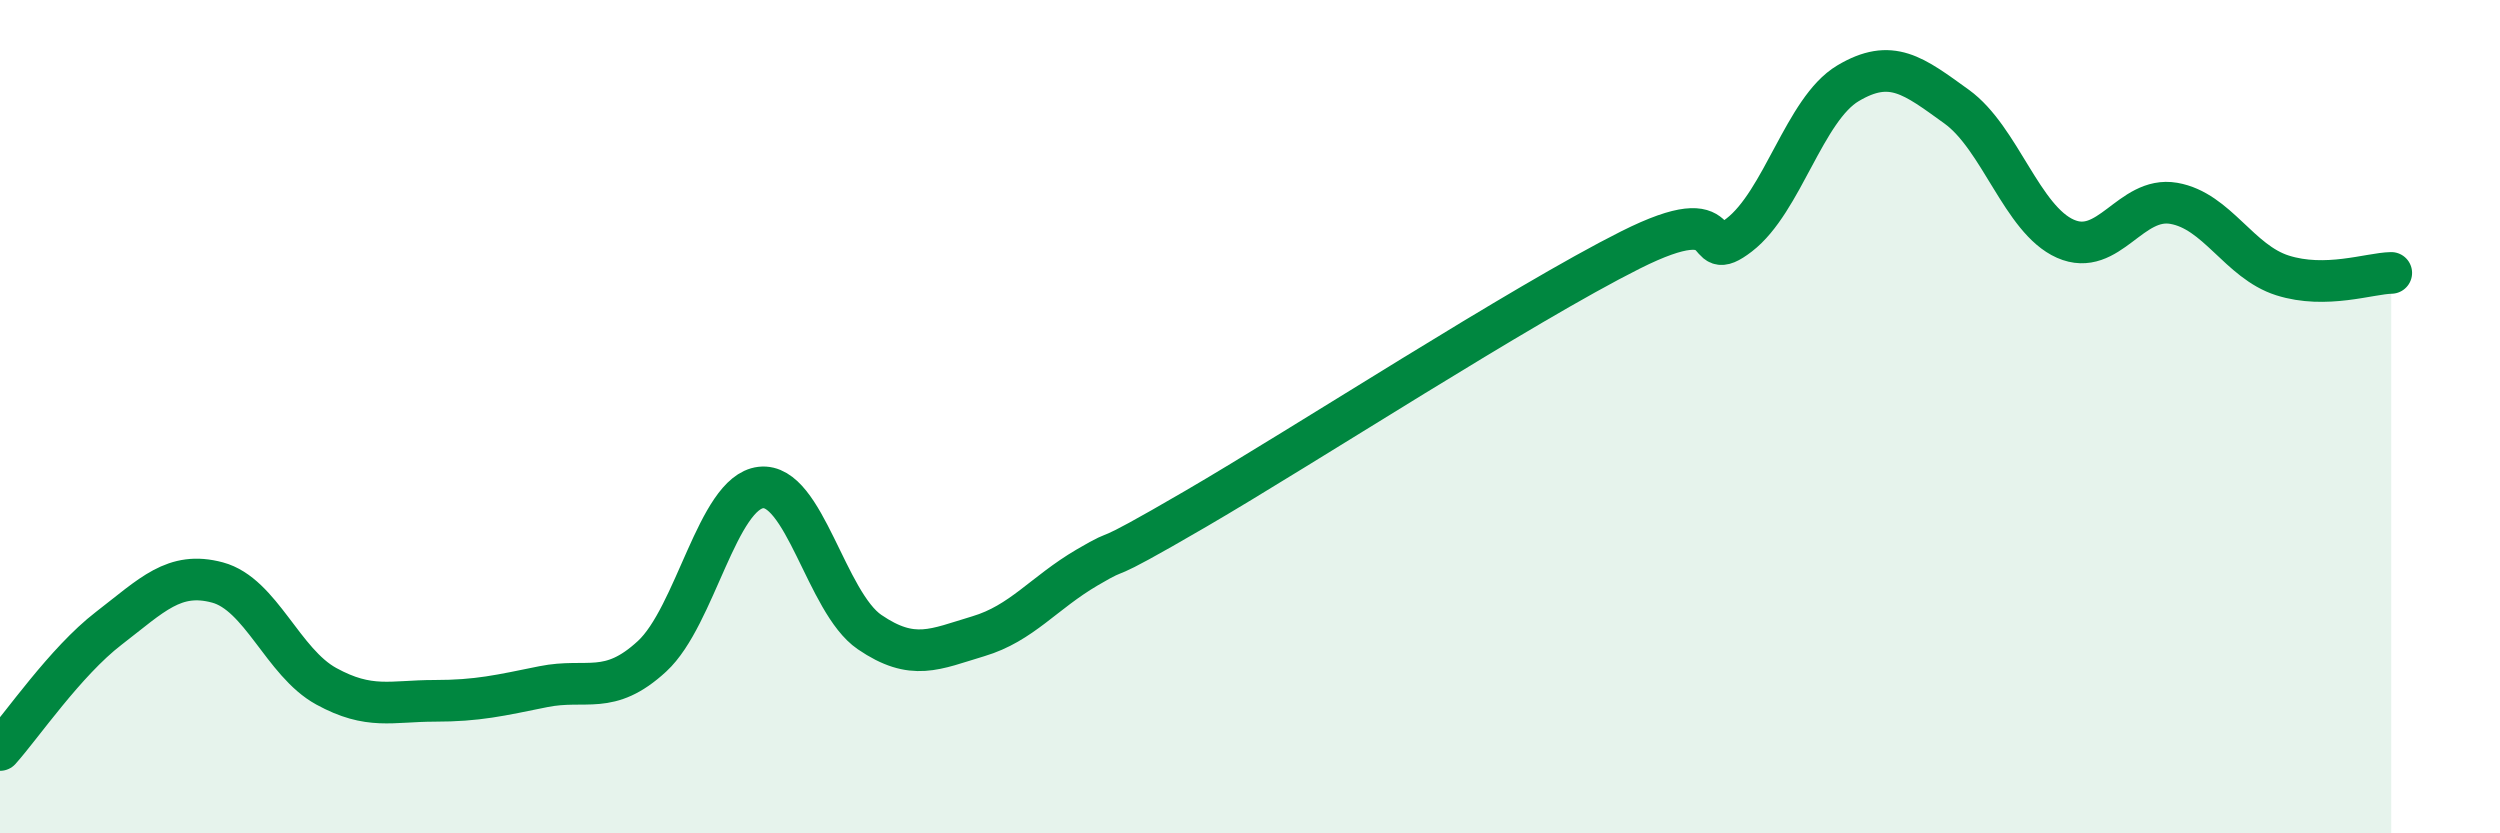
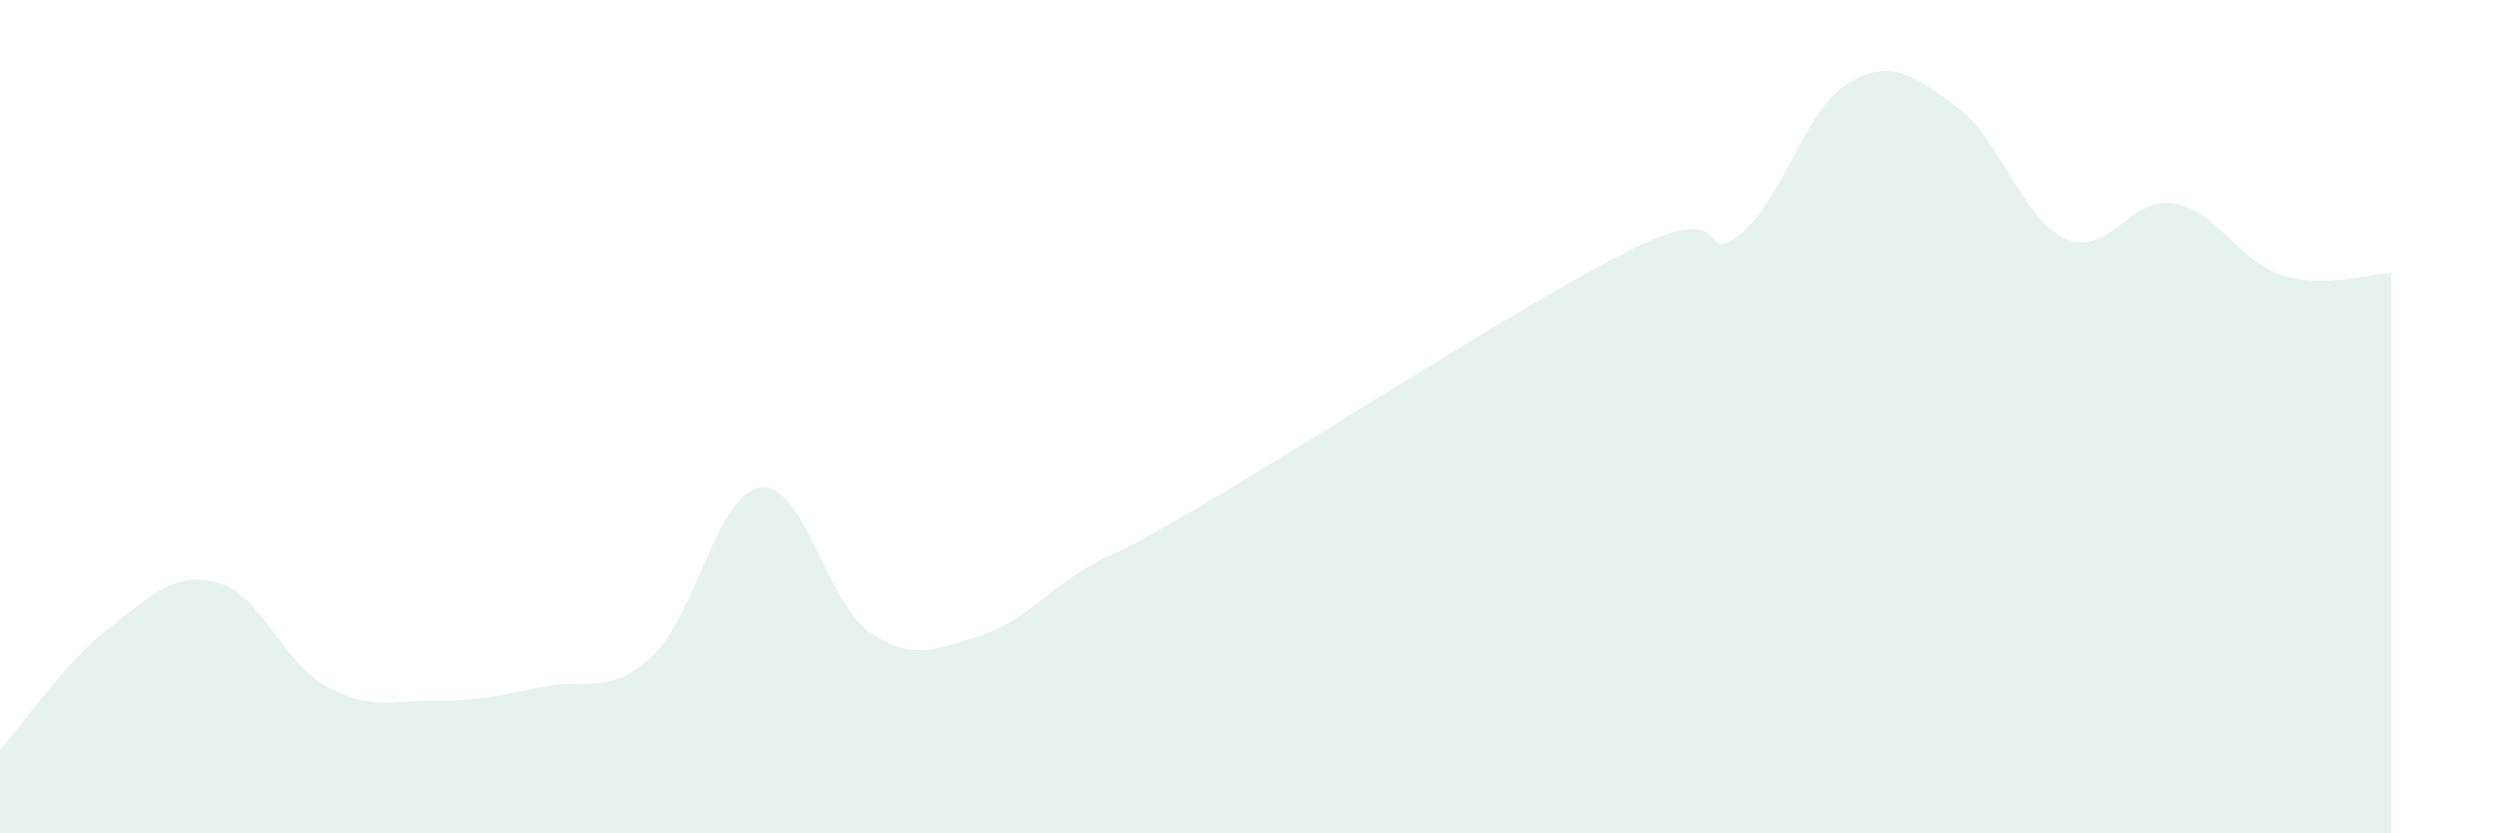
<svg xmlns="http://www.w3.org/2000/svg" width="60" height="20" viewBox="0 0 60 20">
  <path d="M 0,18 C 0.52,17.42 1.57,15.88 2.61,15.08 C 3.65,14.28 4.18,13.7 5.22,13.98 C 6.26,14.26 6.79,15.9 7.83,16.47 C 8.87,17.04 9.39,16.82 10.43,16.82 C 11.47,16.82 12,16.69 13.04,16.48 C 14.08,16.27 14.61,16.71 15.65,15.75 C 16.69,14.79 17.22,11.82 18.26,11.7 C 19.3,11.58 19.83,14.46 20.87,15.17 C 21.91,15.88 22.44,15.58 23.48,15.27 C 24.52,14.96 25.05,14.23 26.09,13.62 C 27.13,13.01 26.09,13.73 28.7,12.21 C 31.31,10.69 36.52,7.31 39.13,6 C 41.74,4.69 40.7,6.44 41.74,5.64 C 42.78,4.84 43.31,2.62 44.35,2 C 45.39,1.38 45.92,1.81 46.96,2.56 C 48,3.31 48.53,5.27 49.57,5.73 C 50.61,6.19 51.13,4.7 52.17,4.88 C 53.21,5.06 53.74,6.28 54.78,6.61 C 55.82,6.94 56.87,6.56 57.39,6.55L57.39 20L0 20Z" fill="#008740" opacity="0.1" stroke-linecap="round" stroke-linejoin="round" />
-   <path d="M 0,18 C 0.52,17.42 1.57,15.88 2.61,15.08 C 3.65,14.28 4.18,13.7 5.22,13.98 C 6.26,14.26 6.79,15.9 7.83,16.47 C 8.87,17.04 9.39,16.82 10.43,16.82 C 11.47,16.82 12,16.69 13.04,16.48 C 14.08,16.27 14.61,16.71 15.65,15.75 C 16.69,14.79 17.22,11.82 18.26,11.7 C 19.3,11.58 19.83,14.46 20.87,15.17 C 21.91,15.88 22.44,15.58 23.48,15.27 C 24.52,14.96 25.05,14.23 26.09,13.62 C 27.13,13.01 26.09,13.73 28.7,12.21 C 31.31,10.69 36.52,7.31 39.13,6 C 41.74,4.69 40.7,6.44 41.74,5.64 C 42.78,4.84 43.31,2.62 44.35,2 C 45.39,1.38 45.92,1.81 46.96,2.56 C 48,3.31 48.53,5.27 49.57,5.73 C 50.61,6.19 51.13,4.7 52.17,4.88 C 53.21,5.06 53.74,6.28 54.78,6.61 C 55.82,6.94 56.87,6.56 57.39,6.55" stroke="#008740" stroke-width="1" fill="none" stroke-linecap="round" stroke-linejoin="round" />
</svg>